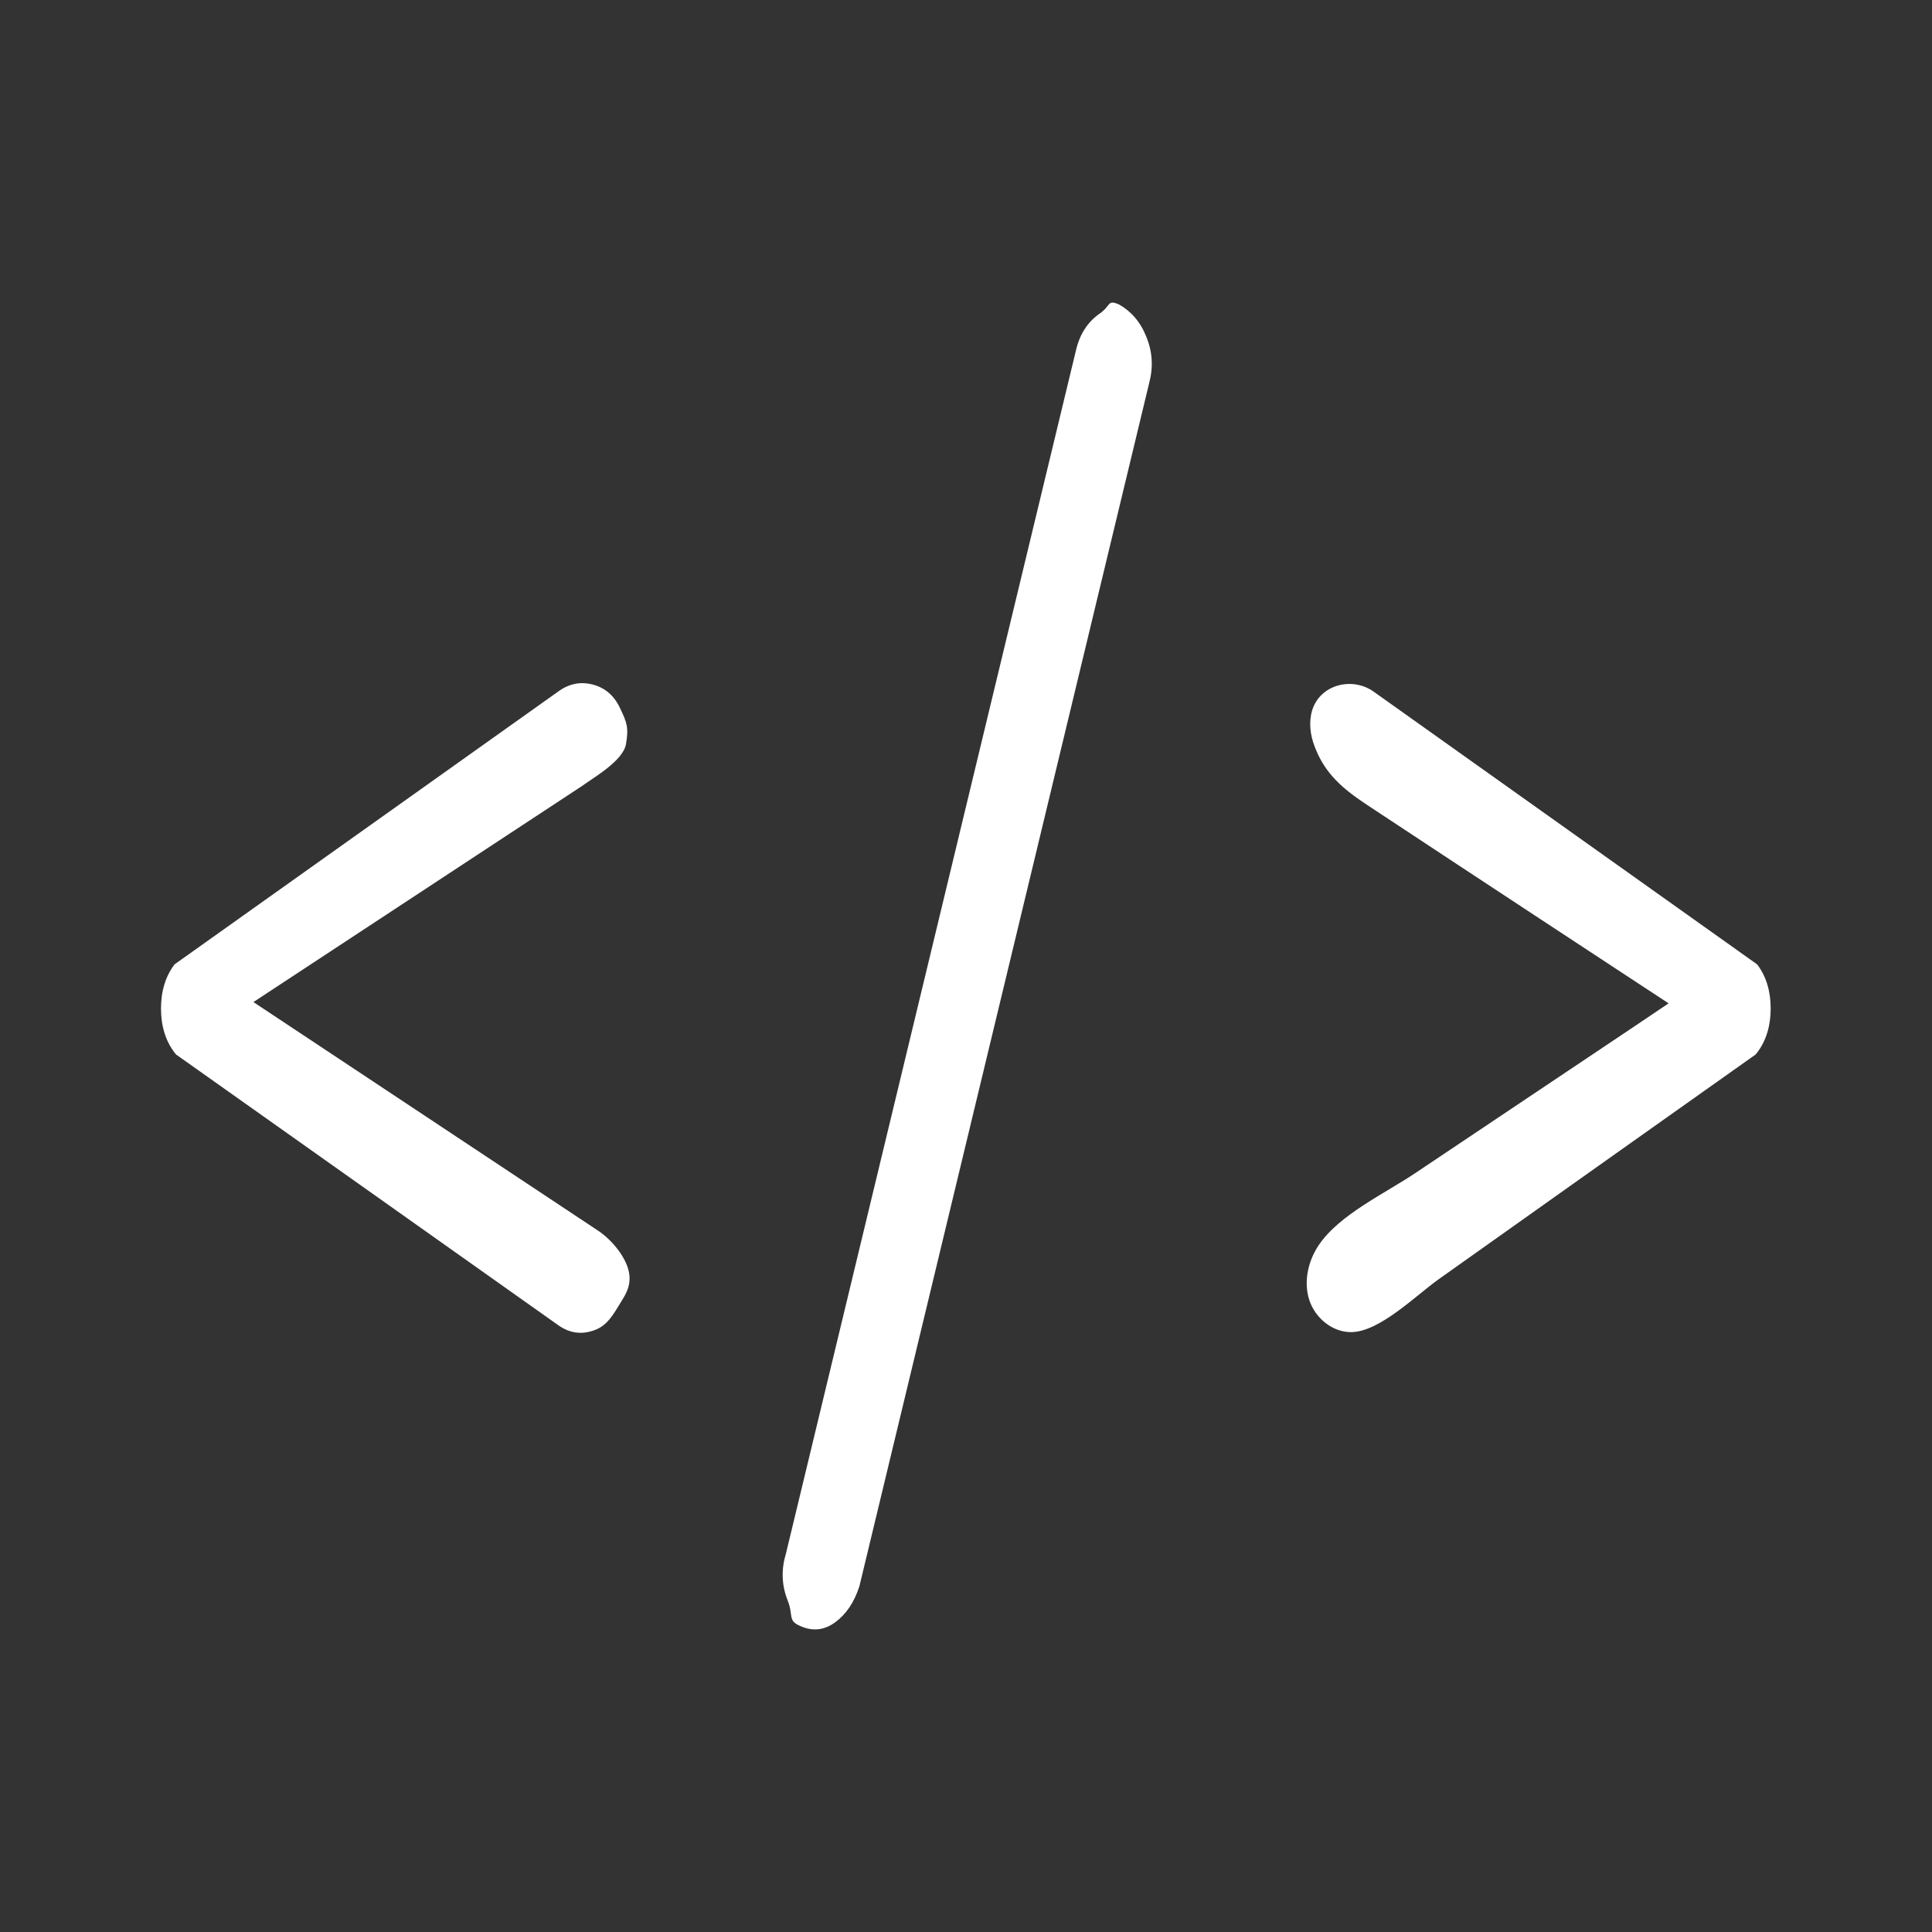
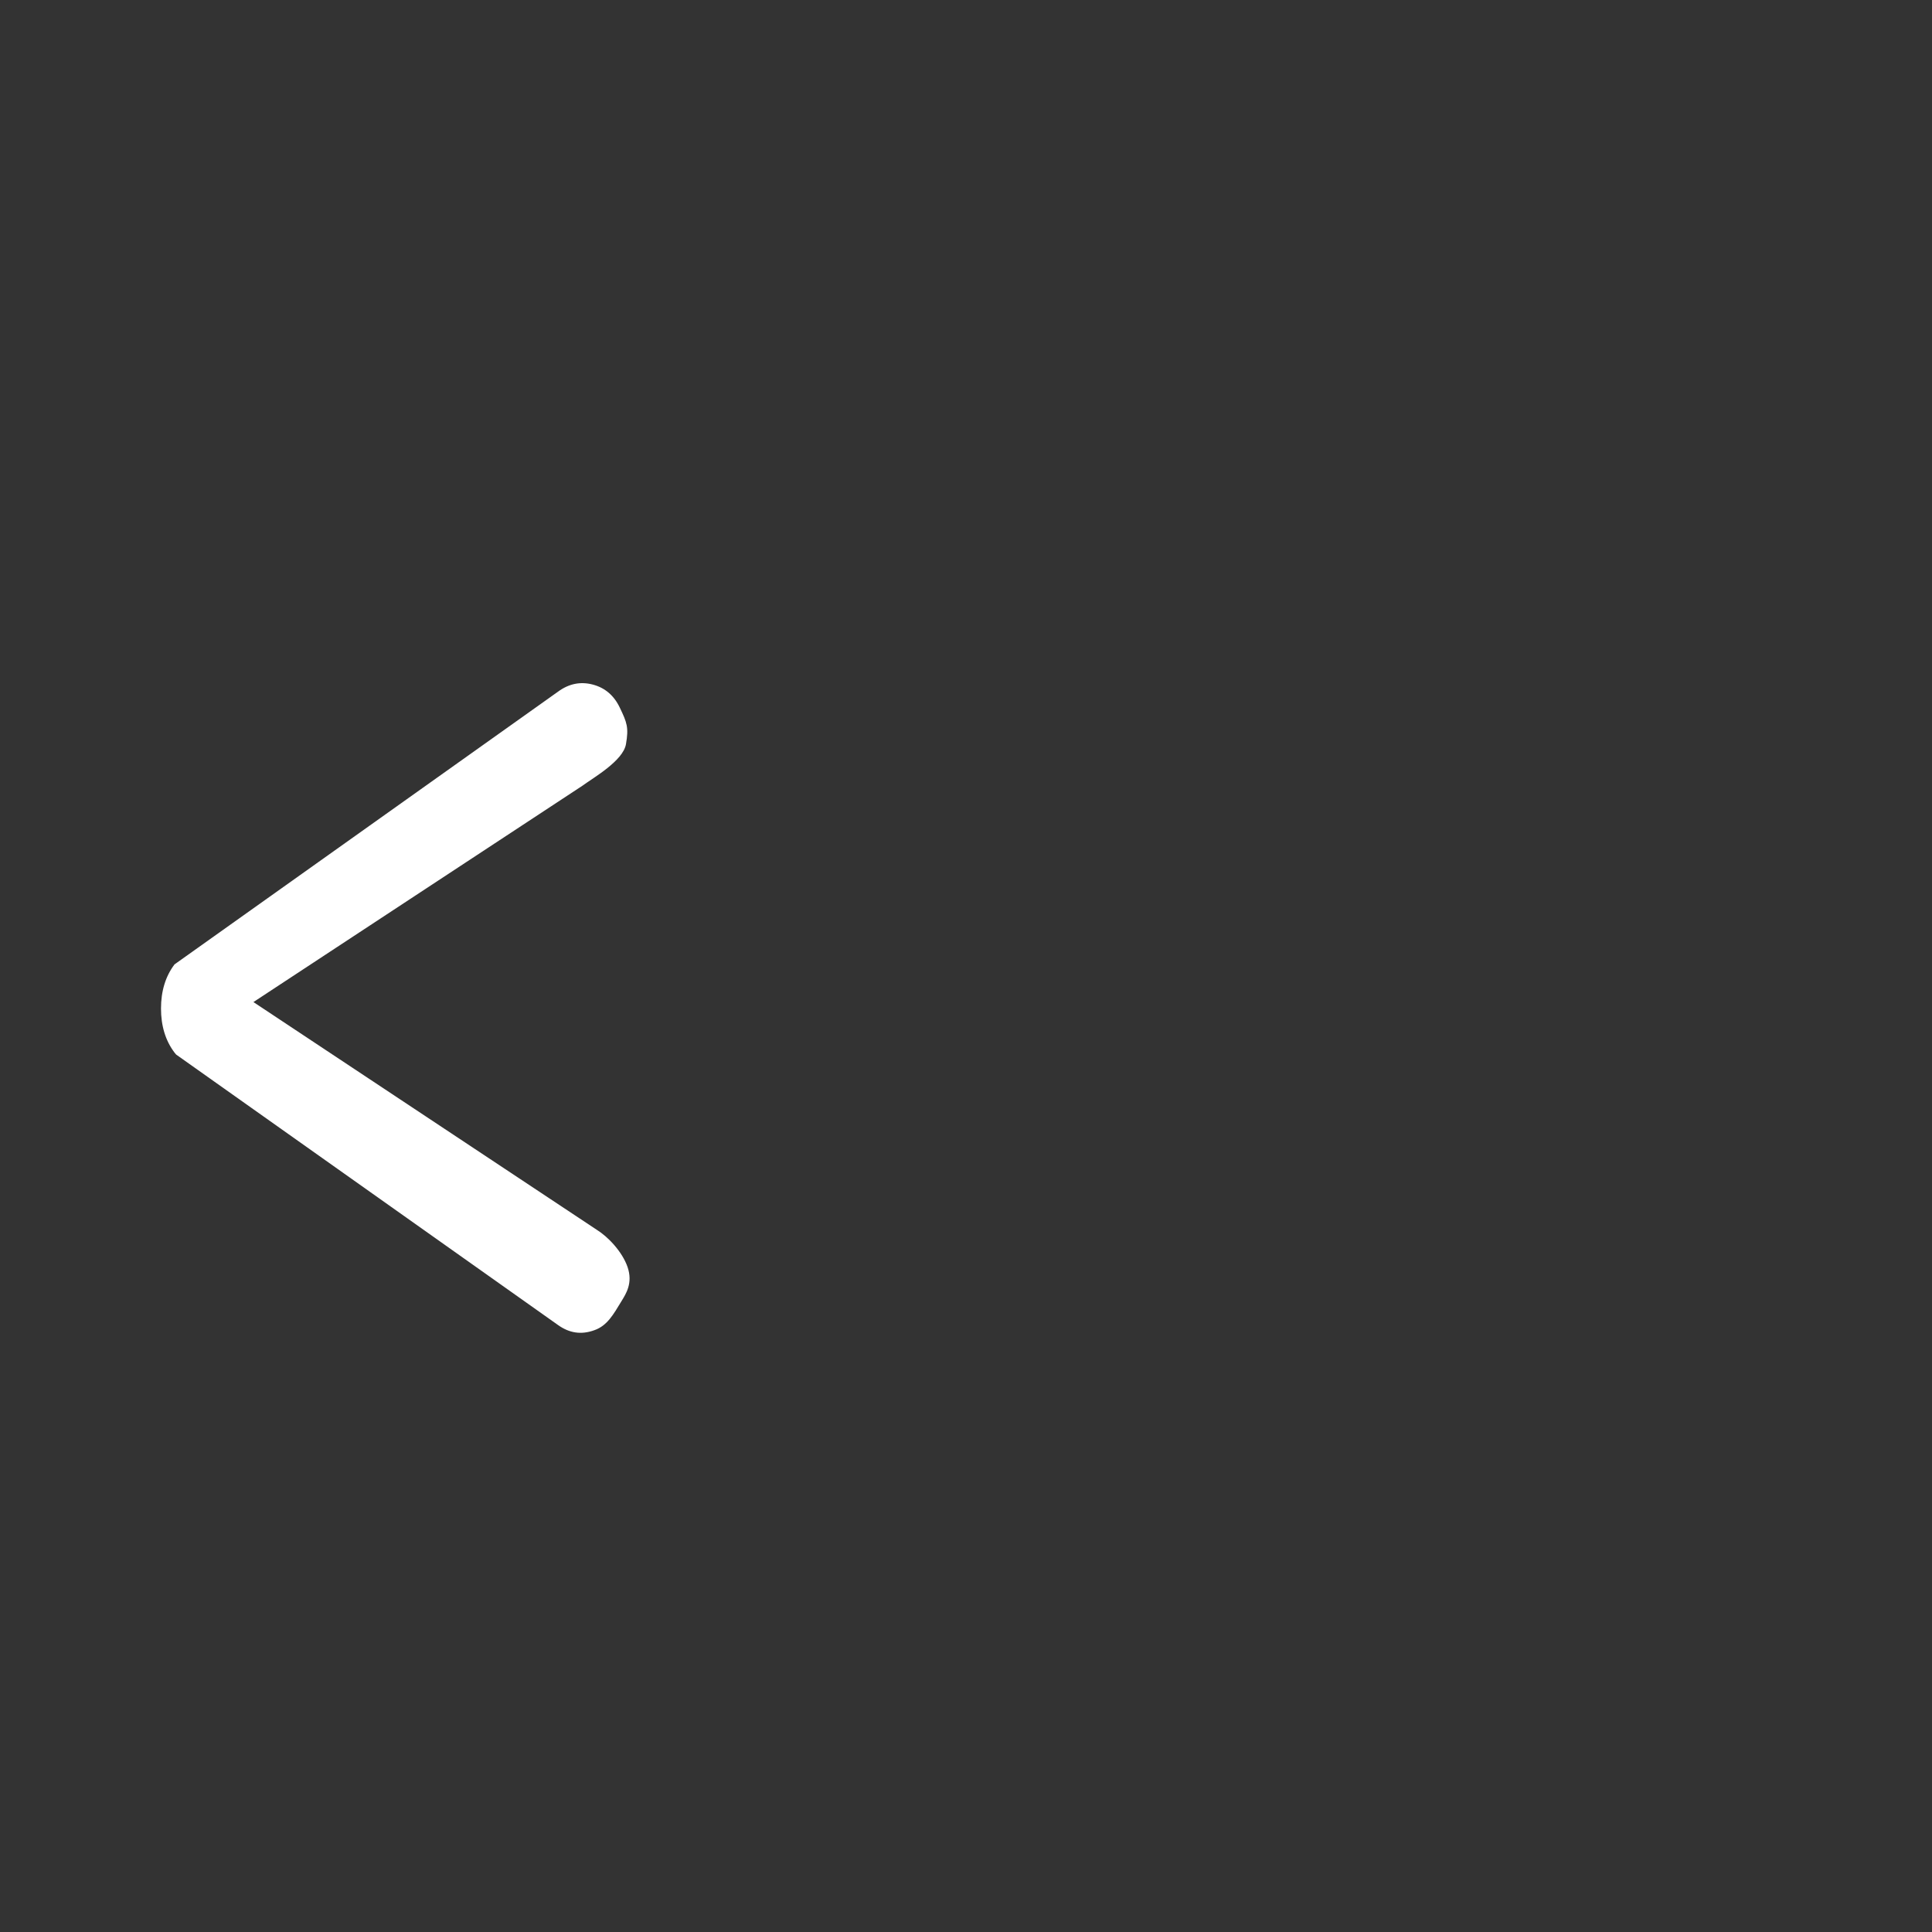
<svg xmlns="http://www.w3.org/2000/svg" version="1.1" id="Camada_1" x="0px" y="0px" viewBox="0 0 600 600" style="enable-background:new 0 0 600 600;" xml:space="preserve">
  <rect x="0" y="0" width="600" height="600" fill="#333333" stroke="none" />
  <style type="text/css">
	.st0{fill:#FFFFFF;}
</style>
  <g>
    <path class="st0" d="M185.3,381.9c3.4,2.1,7.9,6.7,9.6,11.6c1.7,5-0.5,8.3-1.9,10.6c-2.5,4.1-4.4,7.6-8.4,9   c-4.1,1.5-7.8,0.9-11.3-1.6L54.7,327.5l-0.5-0.6c-2.8-3.7-4.2-8.3-4.2-13.7c0-5.4,1.4-10,4.2-13.7l119.1-84.7   c3.4-2.5,7-3.2,10.8-2.2c3.8,1,6.6,3.4,8.4,7.2c2.2,4.6,2.8,6.1,1.9,11.3c-0.9,5.2-10.1,10.4-13.5,12.9L78.7,311.2L185.3,381.9z" />
-     <path class="st0" d="M334.2,108.6c1.2-5,3.7-8.7,7.3-11.2c3.6-2.5,2.3-4.5,6.1-2.8c3.7,2.1,6.6,5.4,8.4,10   c1.9,4.6,2.2,9.3,0.9,14.3l-90,373.7c-1.6,5-4.1,8.7-7.5,11.2c-3.4,2.5-7,2.9-10.8,1.2c-4.1-1.7-2.1-3.3-4-8   c-1.9-4.8-2-9.7-0.5-14.6L334.2,108.6z" />
-     <path class="st0" d="M518.2,311.6c-12.5-8.2-25.1-16.5-37.6-24.7c-18.7-12.3-37.4-24.6-56-36.9c-7.4-4.9-13.1-9.6-16.3-18.1   c-1.4-3.6-1.9-7.6-0.8-11.3c2.5-8.1,12.5-10.5,19.1-5.8c0,0,119.1,84.7,119.1,84.7c2.8,3.7,4.2,8.3,4.2,13.7c0,5.4-1.4,10-4.2,13.7   l-0.5,0.6c-32.8,23.2-65.6,46.5-98.3,69.7c-7.2,5.1-18.4,16.4-27.2,16.5c-5.9,0.1-11.3-4.4-13.1-10s-0.4-11.9,2.8-16.8   c6.5-9.8,20.9-16.3,30.6-22.9c11.2-7.5,22.4-15,33.6-22.5C488.5,331.5,503.4,321.6,518.2,311.6z" />
  </g>
</svg>